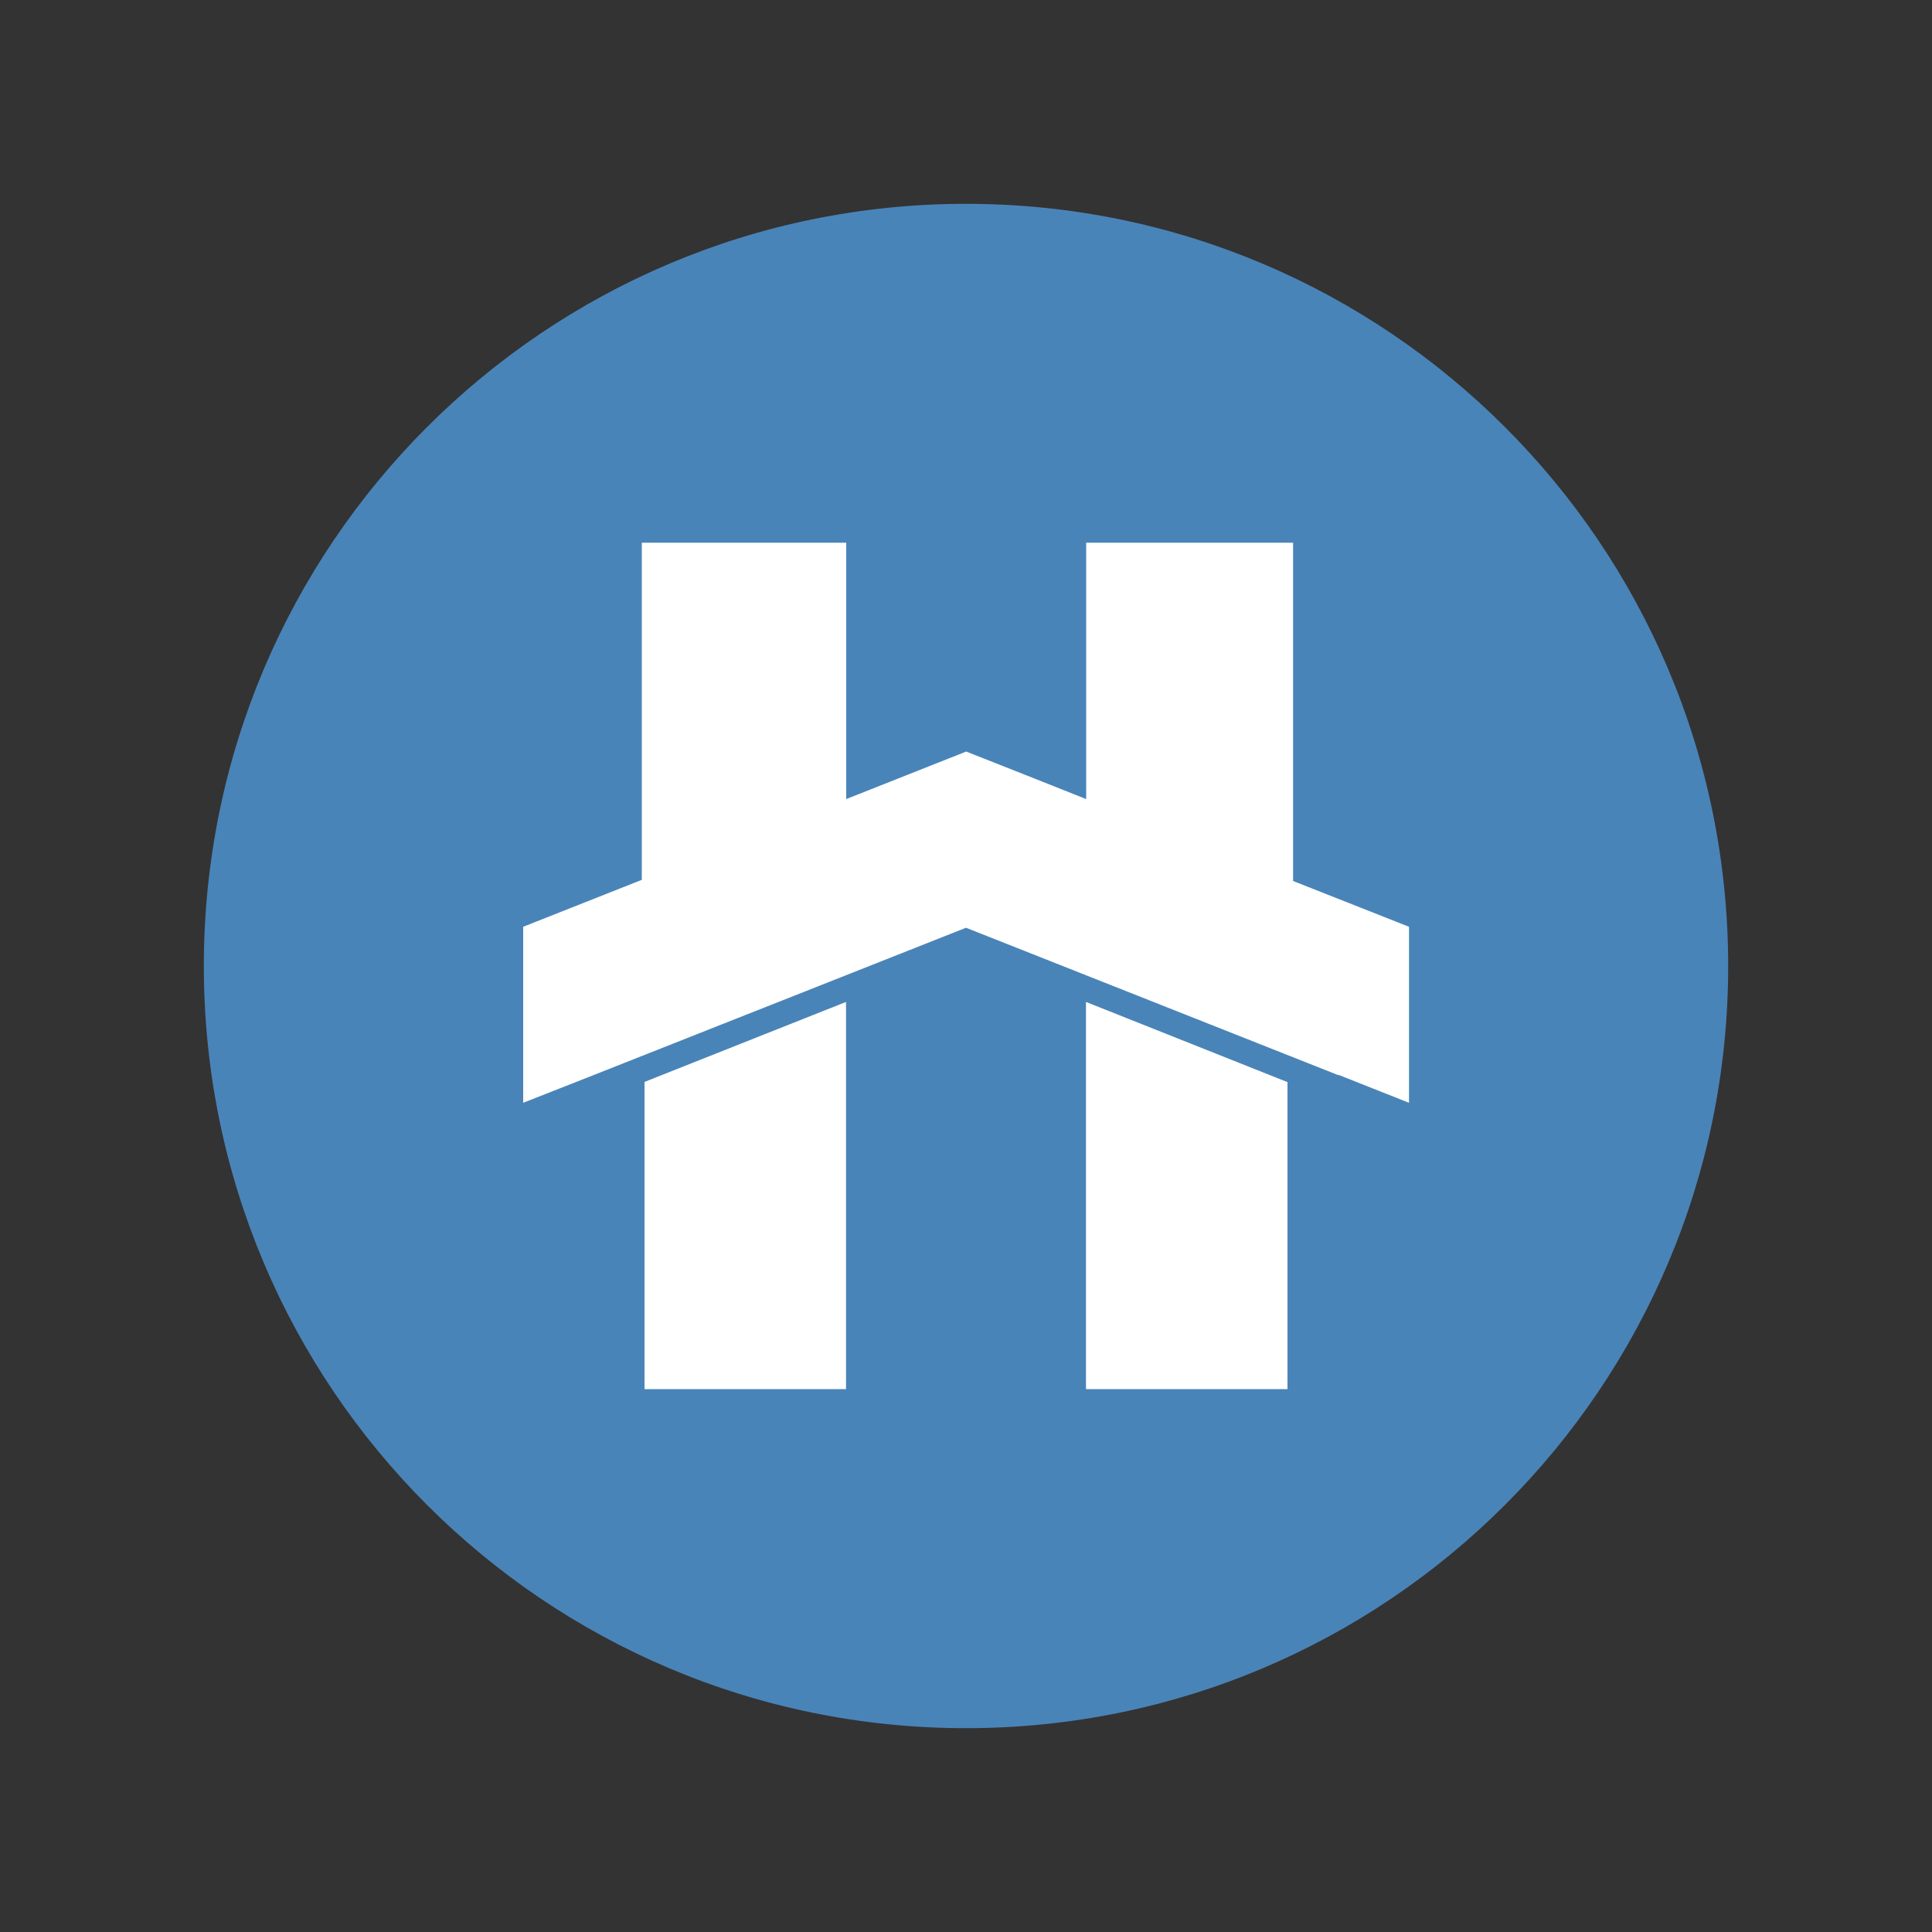
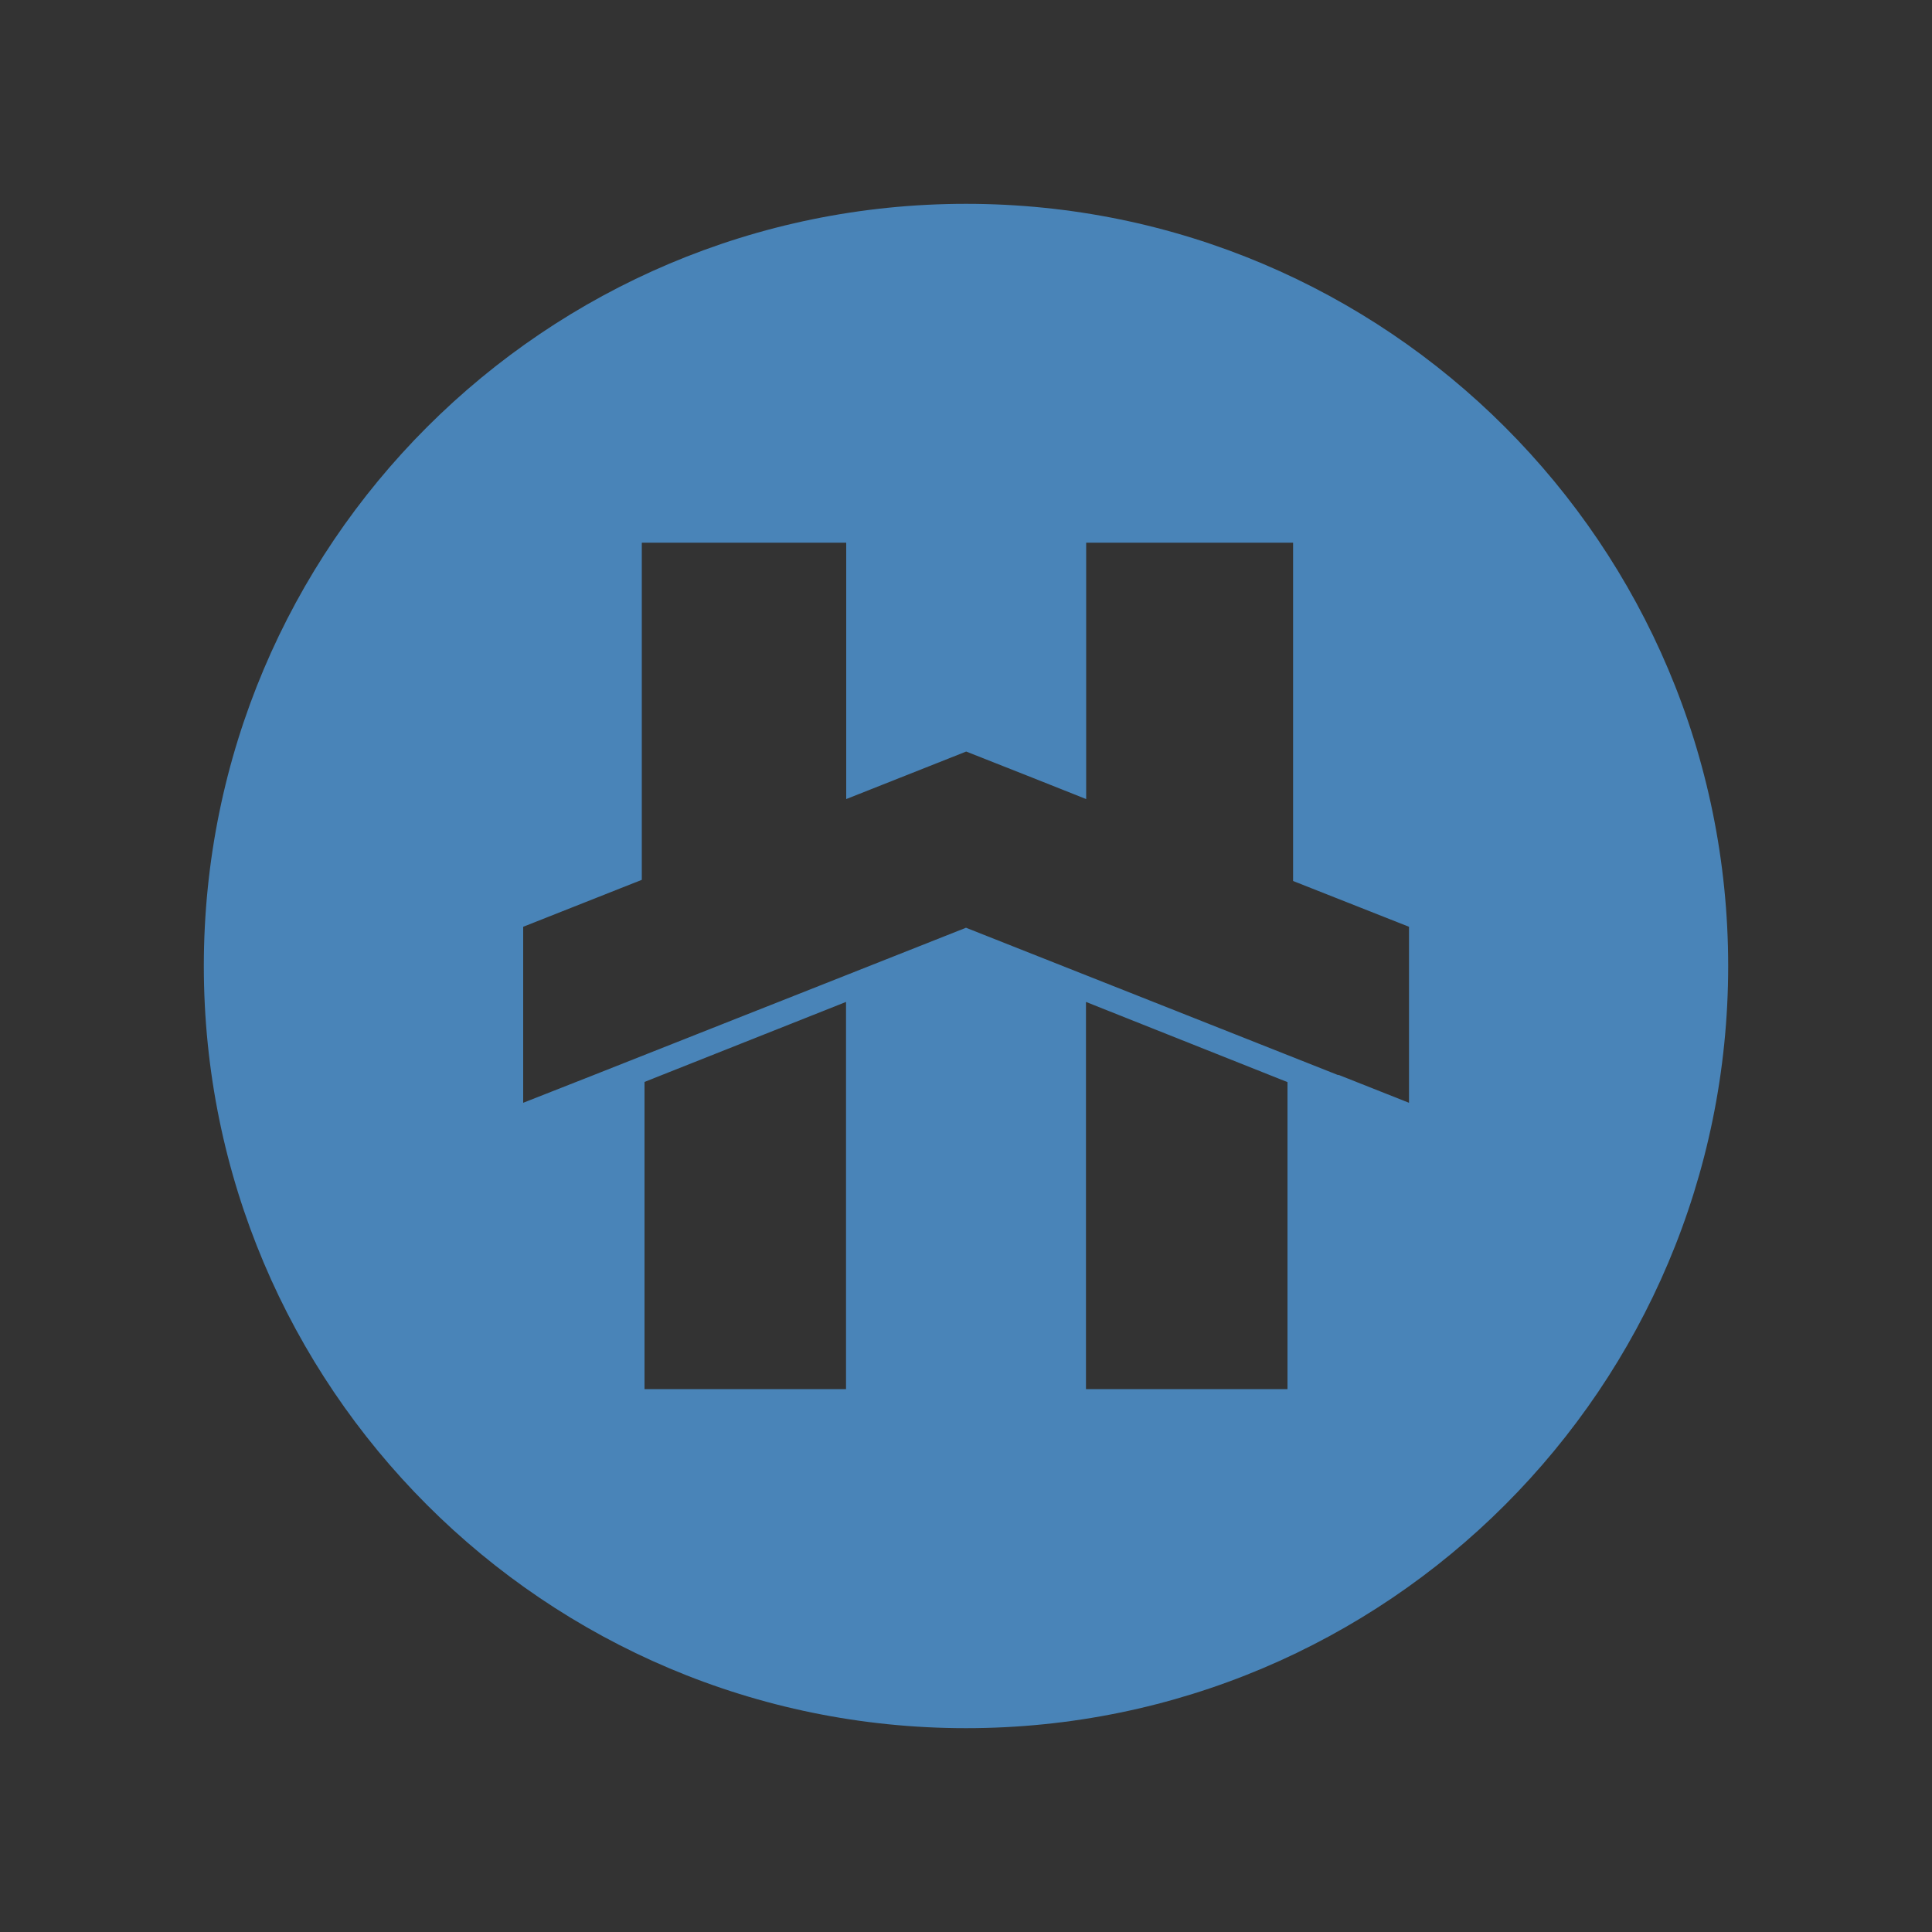
<svg xmlns="http://www.w3.org/2000/svg" viewBox="0 0 100 100">
  <rect x="0" y="0" width="100" height="100" fill="#333333" stroke="none" />
-   <path d="m0 0h100v100h-100z" fill="none" />
-   <circle cx="50" cy="50" fill="#fff" r="31" />
+   <path d="m0 0v100h-100z" fill="none" />
  <path d="m50 10.55c-21.79 0-39.45 17.66-39.45 39.45s17.66 39.45 39.45 39.45 39.45-17.66 39.45-39.45-17.66-39.45-39.45-39.45zm-6.21 61.35h-10.43v-15.9l10.43-4.14v20.05zm22.85 0h-10.43v-20.04l10.43 4.15zm6.29-14.82-3.66-1.45v.02l-9.77-3.87s-9.5-3.76-9.5-3.76l-9.5 3.76s-2.33.92-2.33.92l-7.43 2.94s-3.66 1.44-3.66 1.44v-9.11l6.14-2.43v-17.45h10.58v13.27l6.21-2.46c2.56 1.01 4.51 1.78 6.21 2.46v-13.27h10.71v17.51c1.67.66 3.62 1.43 6 2.37z" fill="#4984b8" fill-rule="evenodd" />
</svg>